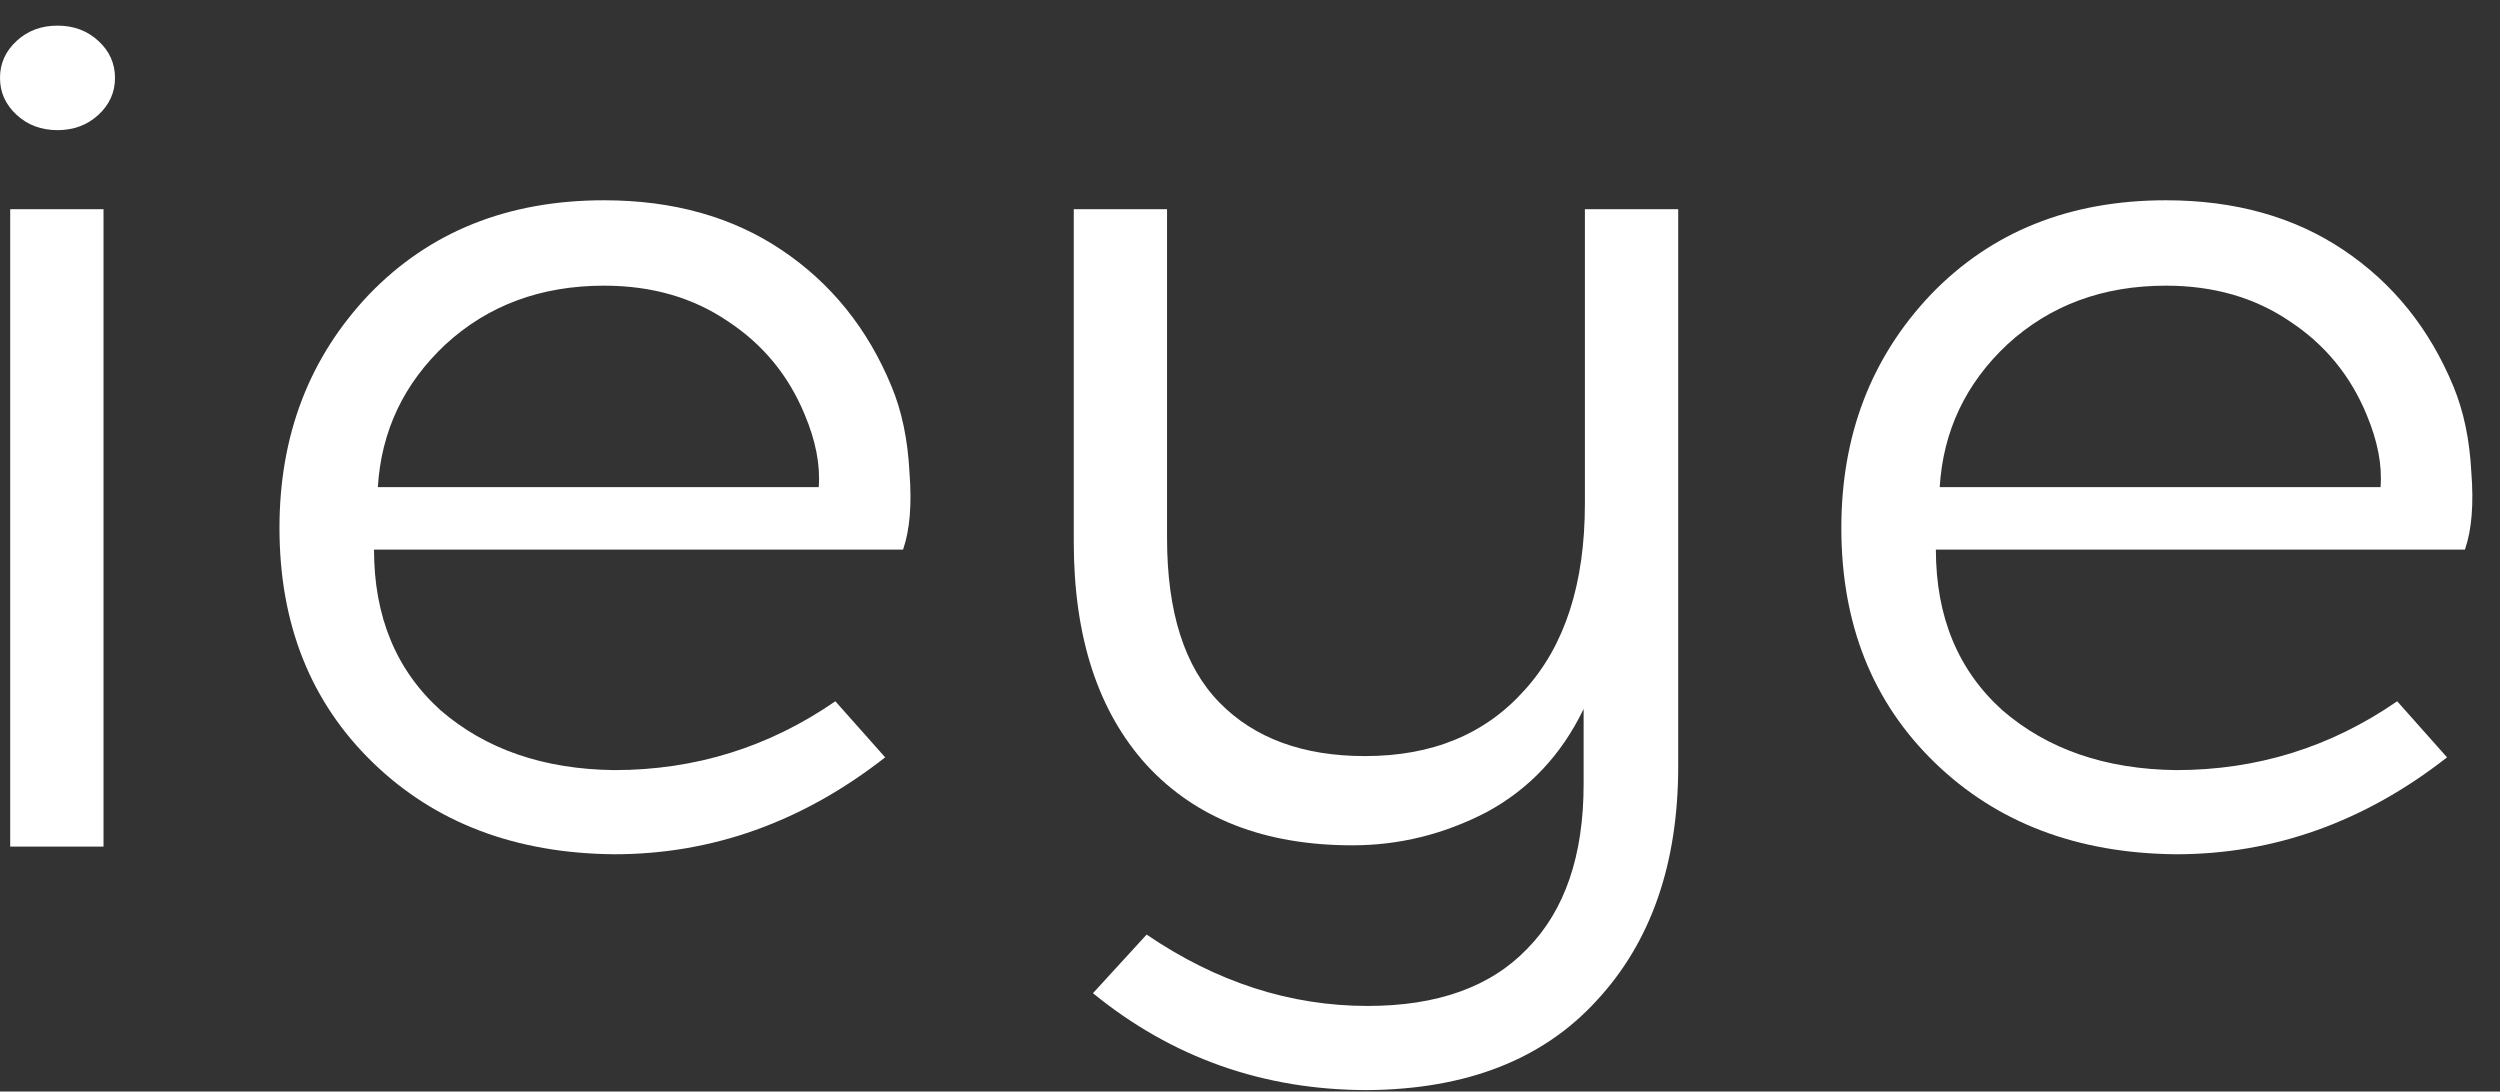
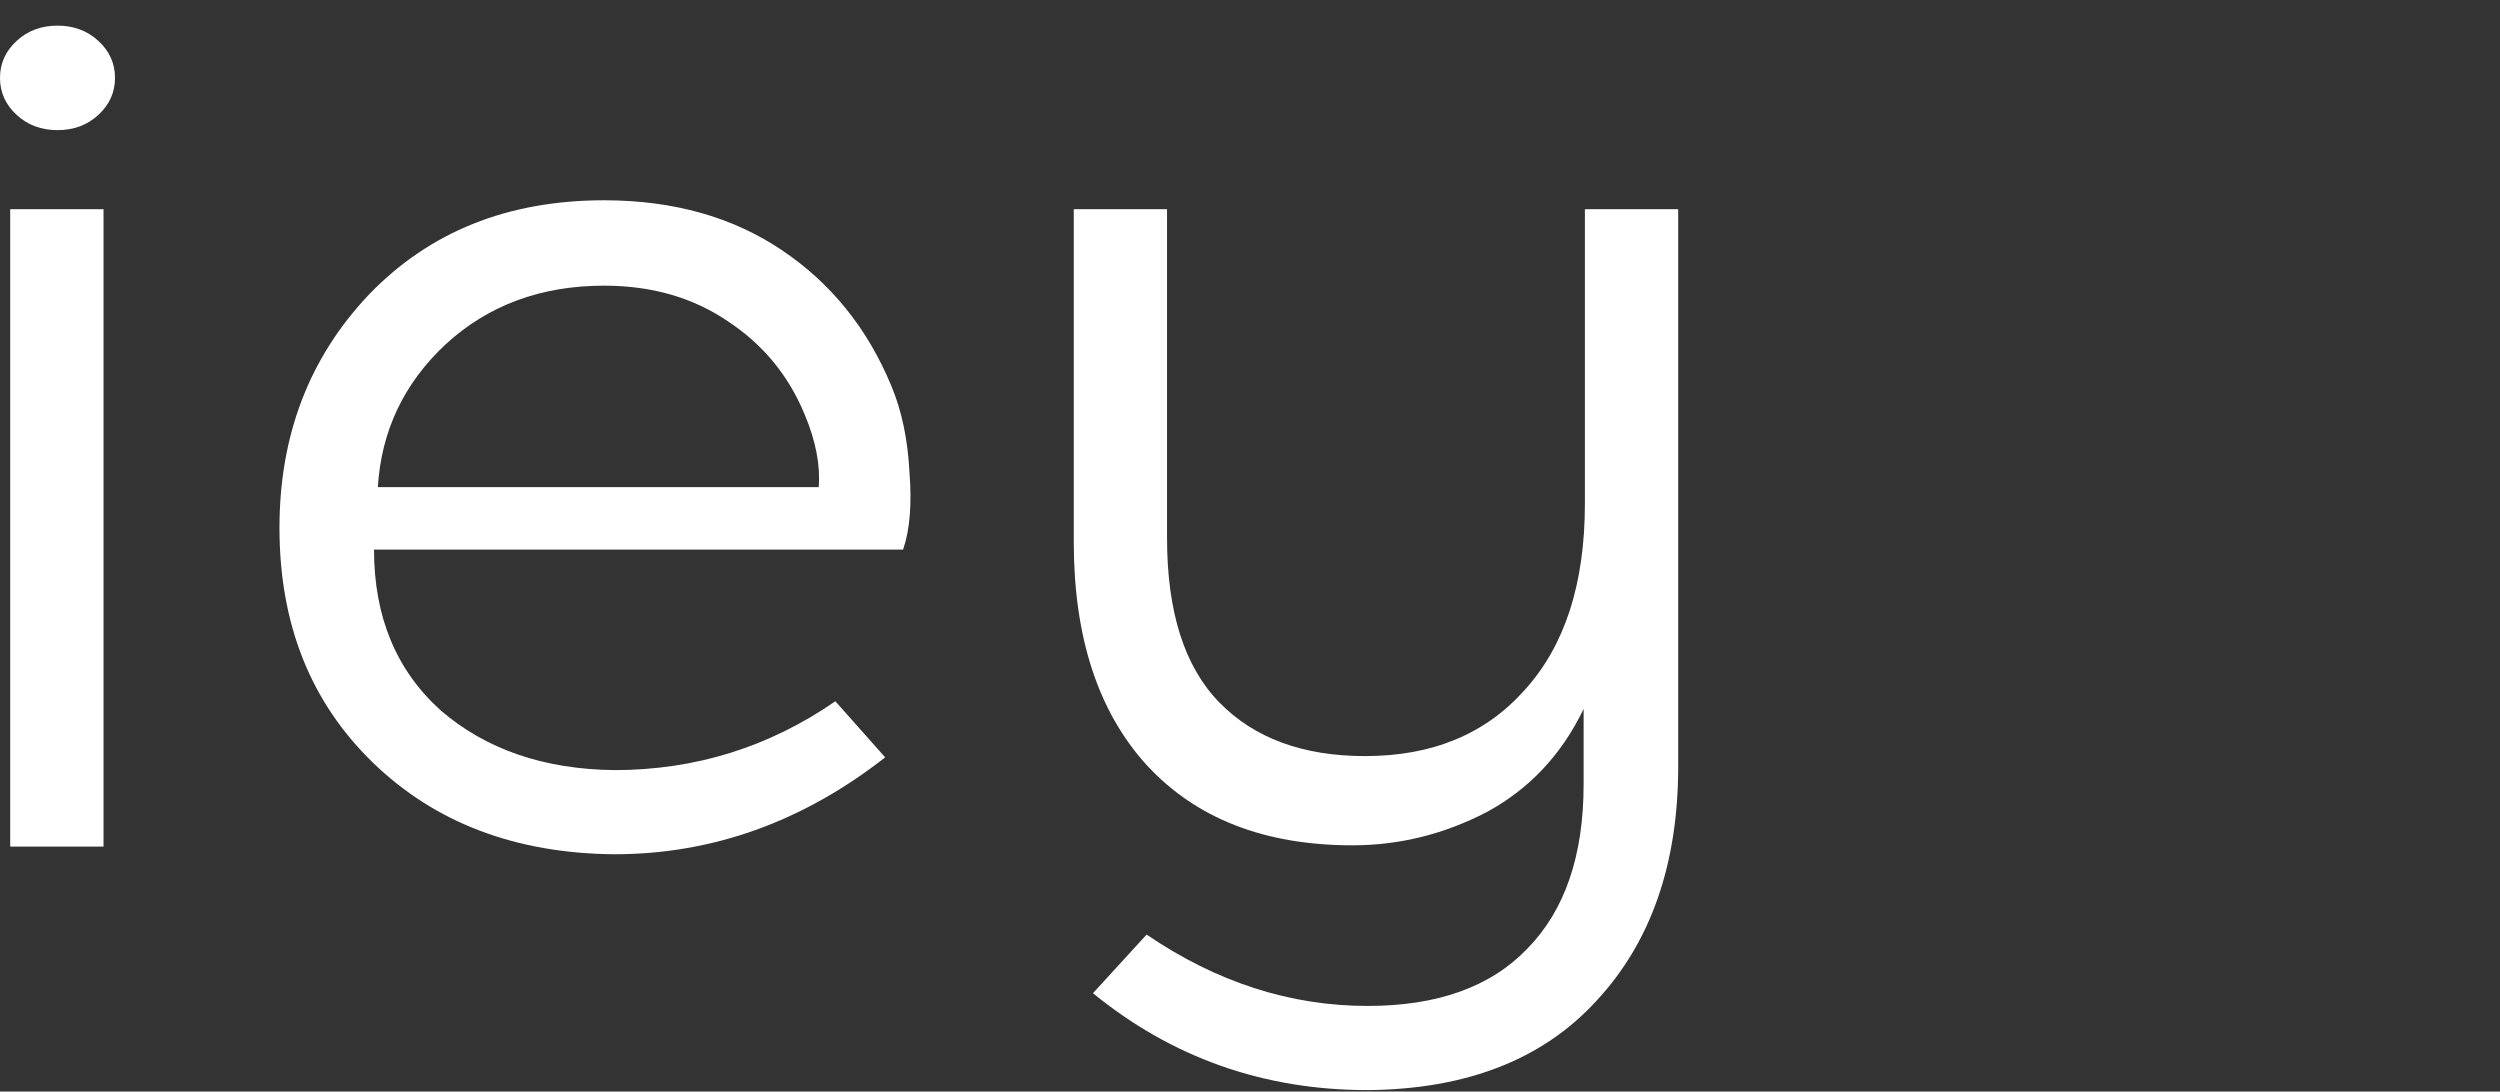
<svg xmlns="http://www.w3.org/2000/svg" width="71" height="31" viewBox="0 0 71 31" fill="none">
  <rect x="0" y="0" width="71" height="31" fill="#333333" stroke="none" />
  <path d="M2.794 3.262C2.48 3.552 2.093 3.696 1.633 3.696C1.173 3.696 0.786 3.552 0.472 3.262C0.157 2.972 0 2.622 0 2.212C0 1.802 0.157 1.452 0.472 1.162C0.786 0.872 1.173 0.728 1.633 0.728C2.093 0.728 2.48 0.872 2.794 1.162C3.109 1.452 3.266 1.802 3.266 2.212C3.266 2.622 3.109 2.972 2.794 3.262ZM0.29 24.044V5.941H2.94V24.044H0.29Z" fill="white" />
  <path d="M17.155 5.688C19.114 5.688 20.796 6.158 22.199 7.1C23.602 8.041 24.643 9.332 25.32 10.974C25.611 11.674 25.78 12.482 25.828 13.399C25.901 14.316 25.84 15.053 25.647 15.608H10.622C10.622 17.515 11.252 19.035 12.51 20.17C13.792 21.28 15.437 21.847 17.445 21.871C19.744 21.871 21.836 21.22 23.724 19.916L25.139 21.509C22.792 23.344 20.227 24.261 17.445 24.261C14.639 24.237 12.352 23.368 10.586 21.654C8.82 19.94 7.937 17.72 7.937 14.992C7.937 12.361 8.784 10.153 10.477 8.367C12.195 6.581 14.421 5.688 17.155 5.688ZM17.155 8.113C15.364 8.113 13.864 8.669 12.655 9.779C11.469 10.889 10.828 12.241 10.731 13.834H23.252C23.3 13.206 23.167 12.518 22.852 11.77C22.393 10.66 21.667 9.779 20.675 9.127C19.683 8.451 18.51 8.113 17.155 8.113Z" fill="white" />
  <path d="M47.661 5.941V21.763C47.661 24.538 46.887 26.759 45.338 28.424C43.814 30.09 41.649 30.935 38.842 30.959C35.89 30.959 33.289 30.041 31.04 28.207L32.564 26.542C34.548 27.893 36.64 28.569 38.842 28.569C40.826 28.569 42.338 28.026 43.378 26.94C44.443 25.854 44.975 24.297 44.975 22.27V20.134C44.346 21.437 43.427 22.414 42.217 23.066C41.007 23.694 39.737 24.007 38.407 24.007C35.915 24.007 33.967 23.247 32.564 21.727C31.185 20.206 30.495 18.094 30.495 15.391V5.941H33.144V15.282C33.144 17.382 33.64 18.939 34.632 19.952C35.624 20.966 37.003 21.473 38.77 21.473C40.681 21.473 42.193 20.846 43.306 19.59C44.443 18.335 45.011 16.573 45.011 14.305V5.941H47.661Z" fill="white" />
-   <path d="M61.511 5.688C63.471 5.688 65.153 6.158 66.556 7.1C67.959 8.041 68.999 9.332 69.677 10.974C69.967 11.674 70.137 12.482 70.185 13.399C70.258 14.316 70.197 15.053 70.004 15.608H54.979C54.979 17.515 55.608 19.035 56.866 20.17C58.148 21.28 59.794 21.847 61.802 21.871C64.1 21.871 66.193 21.22 68.08 19.916L69.496 21.509C67.149 23.344 64.584 24.261 61.802 24.261C58.995 24.237 56.709 23.368 54.943 21.654C53.177 19.94 52.294 17.72 52.294 14.992C52.294 12.361 53.14 10.153 54.834 8.367C56.552 6.581 58.778 5.688 61.511 5.688ZM61.511 8.113C59.721 8.113 58.221 8.669 57.011 9.779C55.826 10.889 55.185 12.241 55.088 13.834H67.608C67.657 13.206 67.524 12.518 67.209 11.77C66.749 10.66 66.024 9.779 65.032 9.127C64.04 8.451 62.866 8.113 61.511 8.113Z" fill="white" />
</svg>